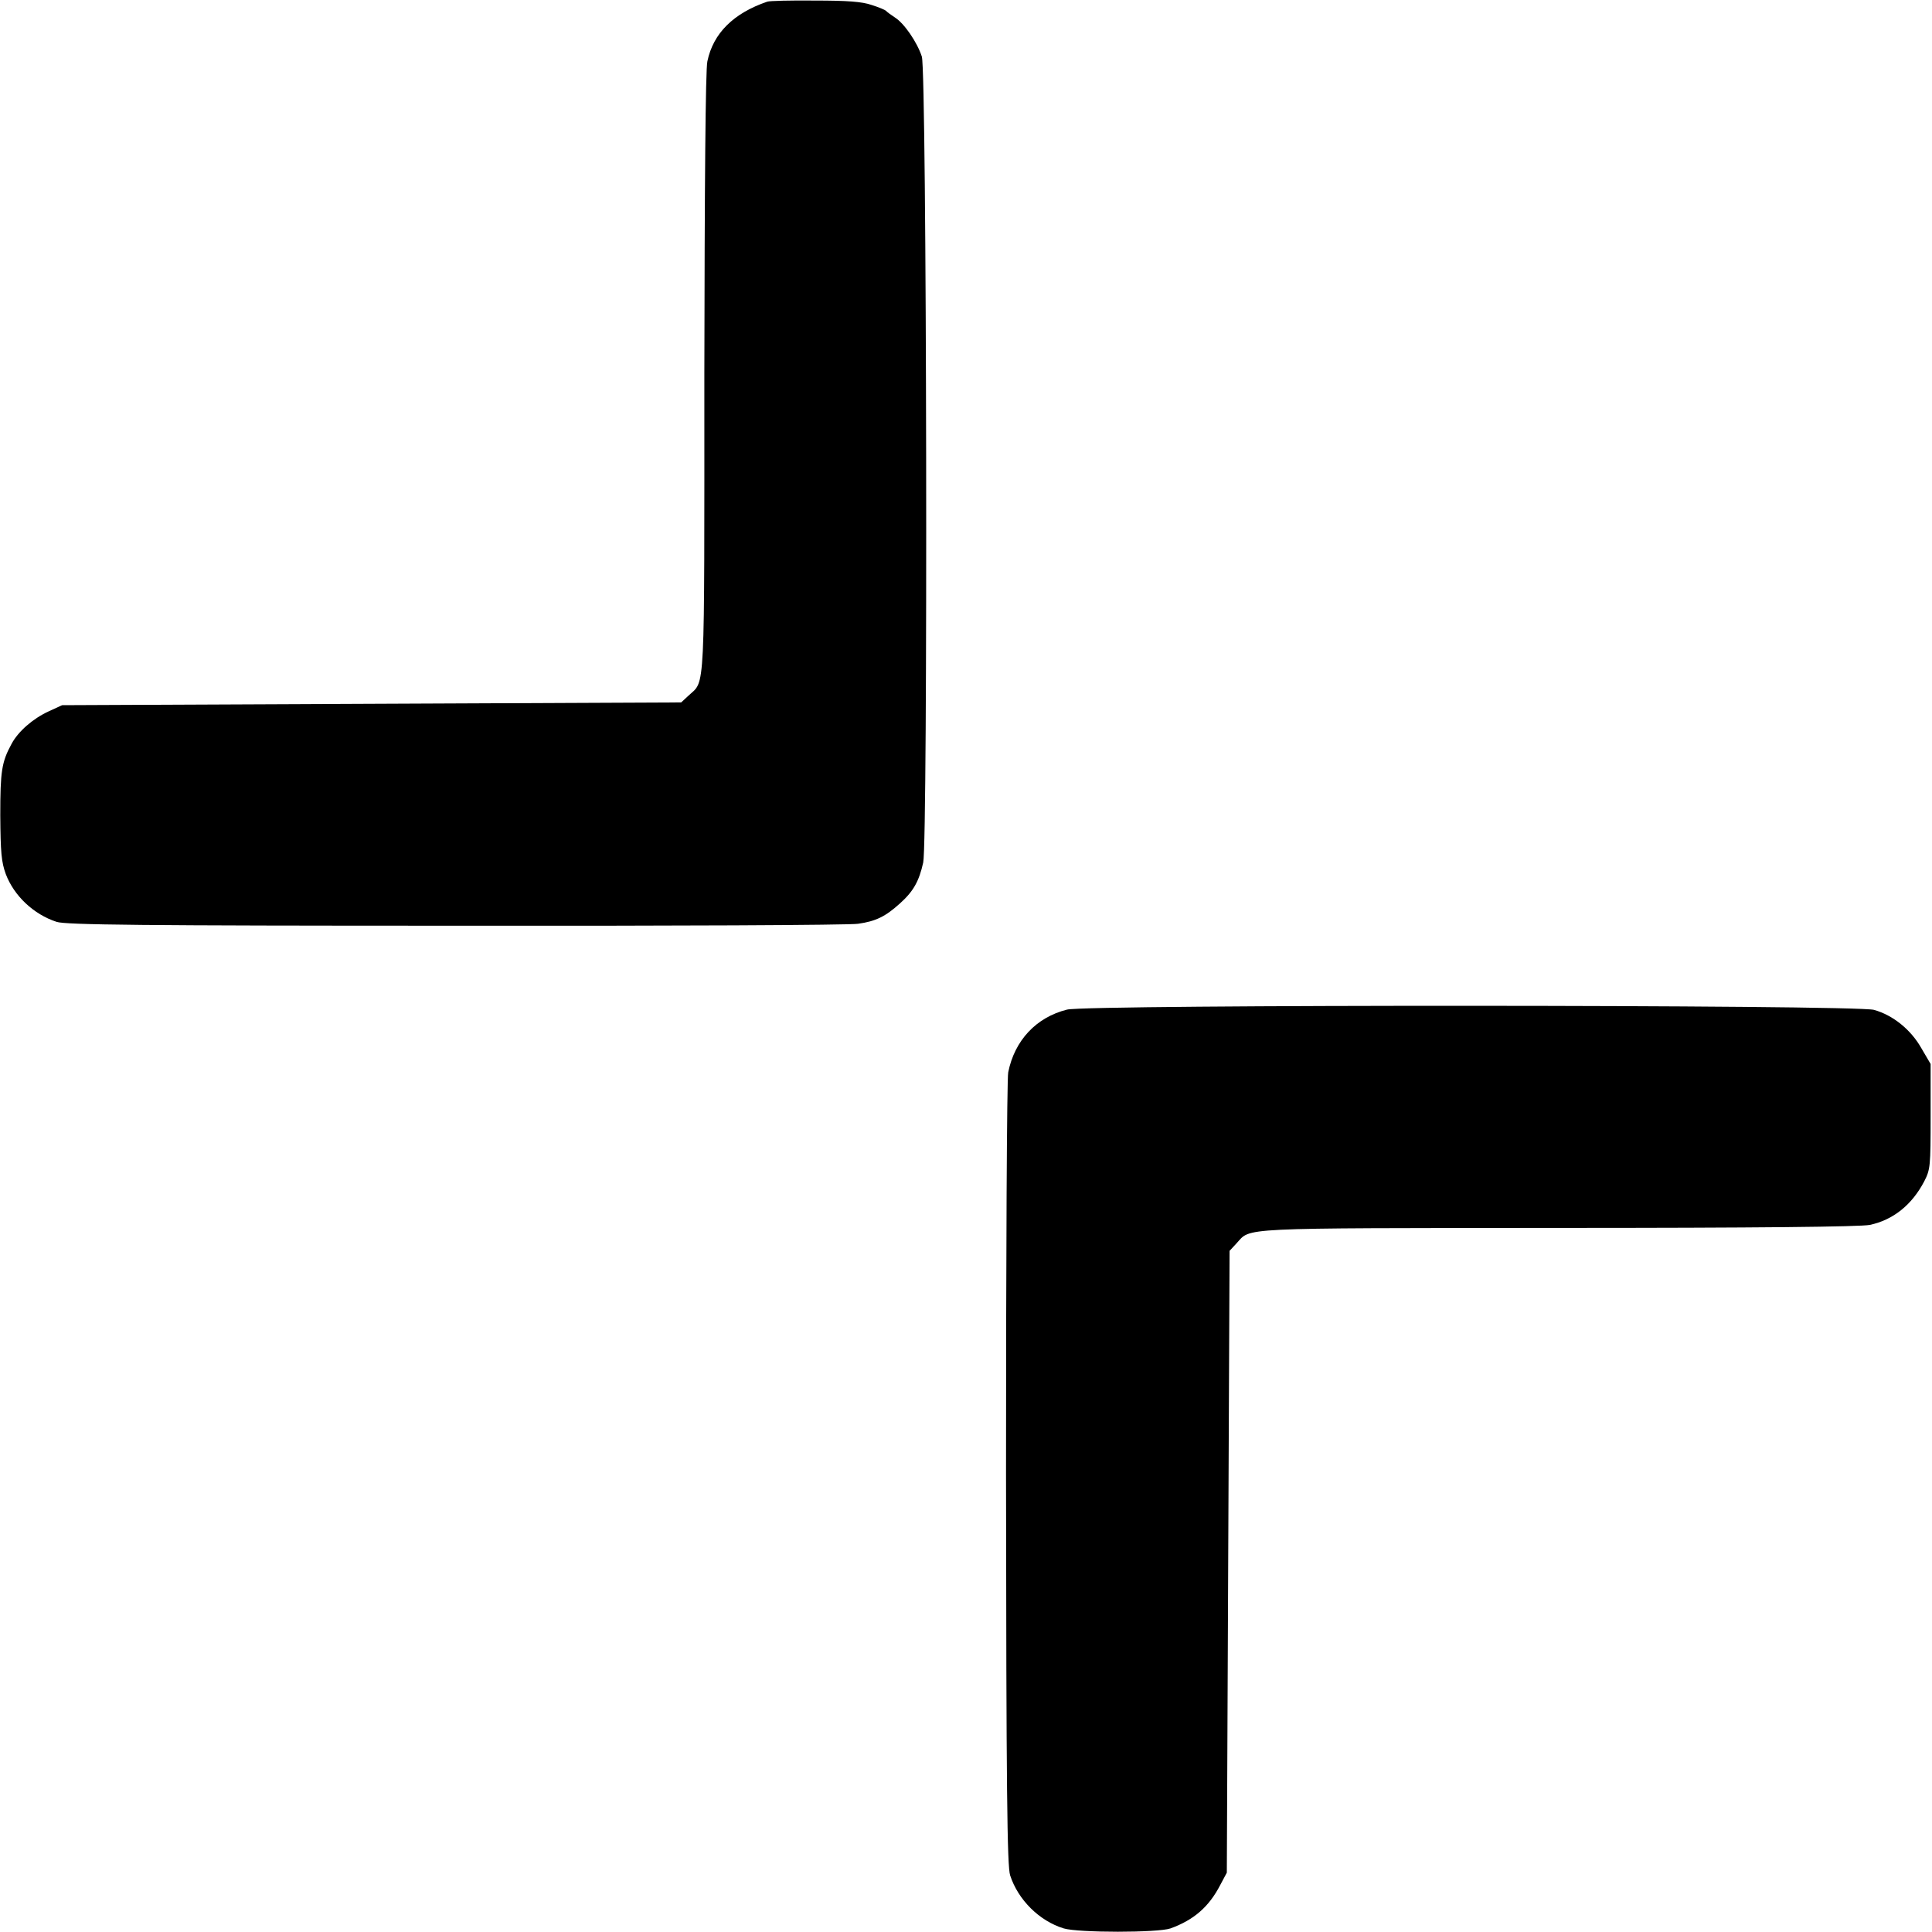
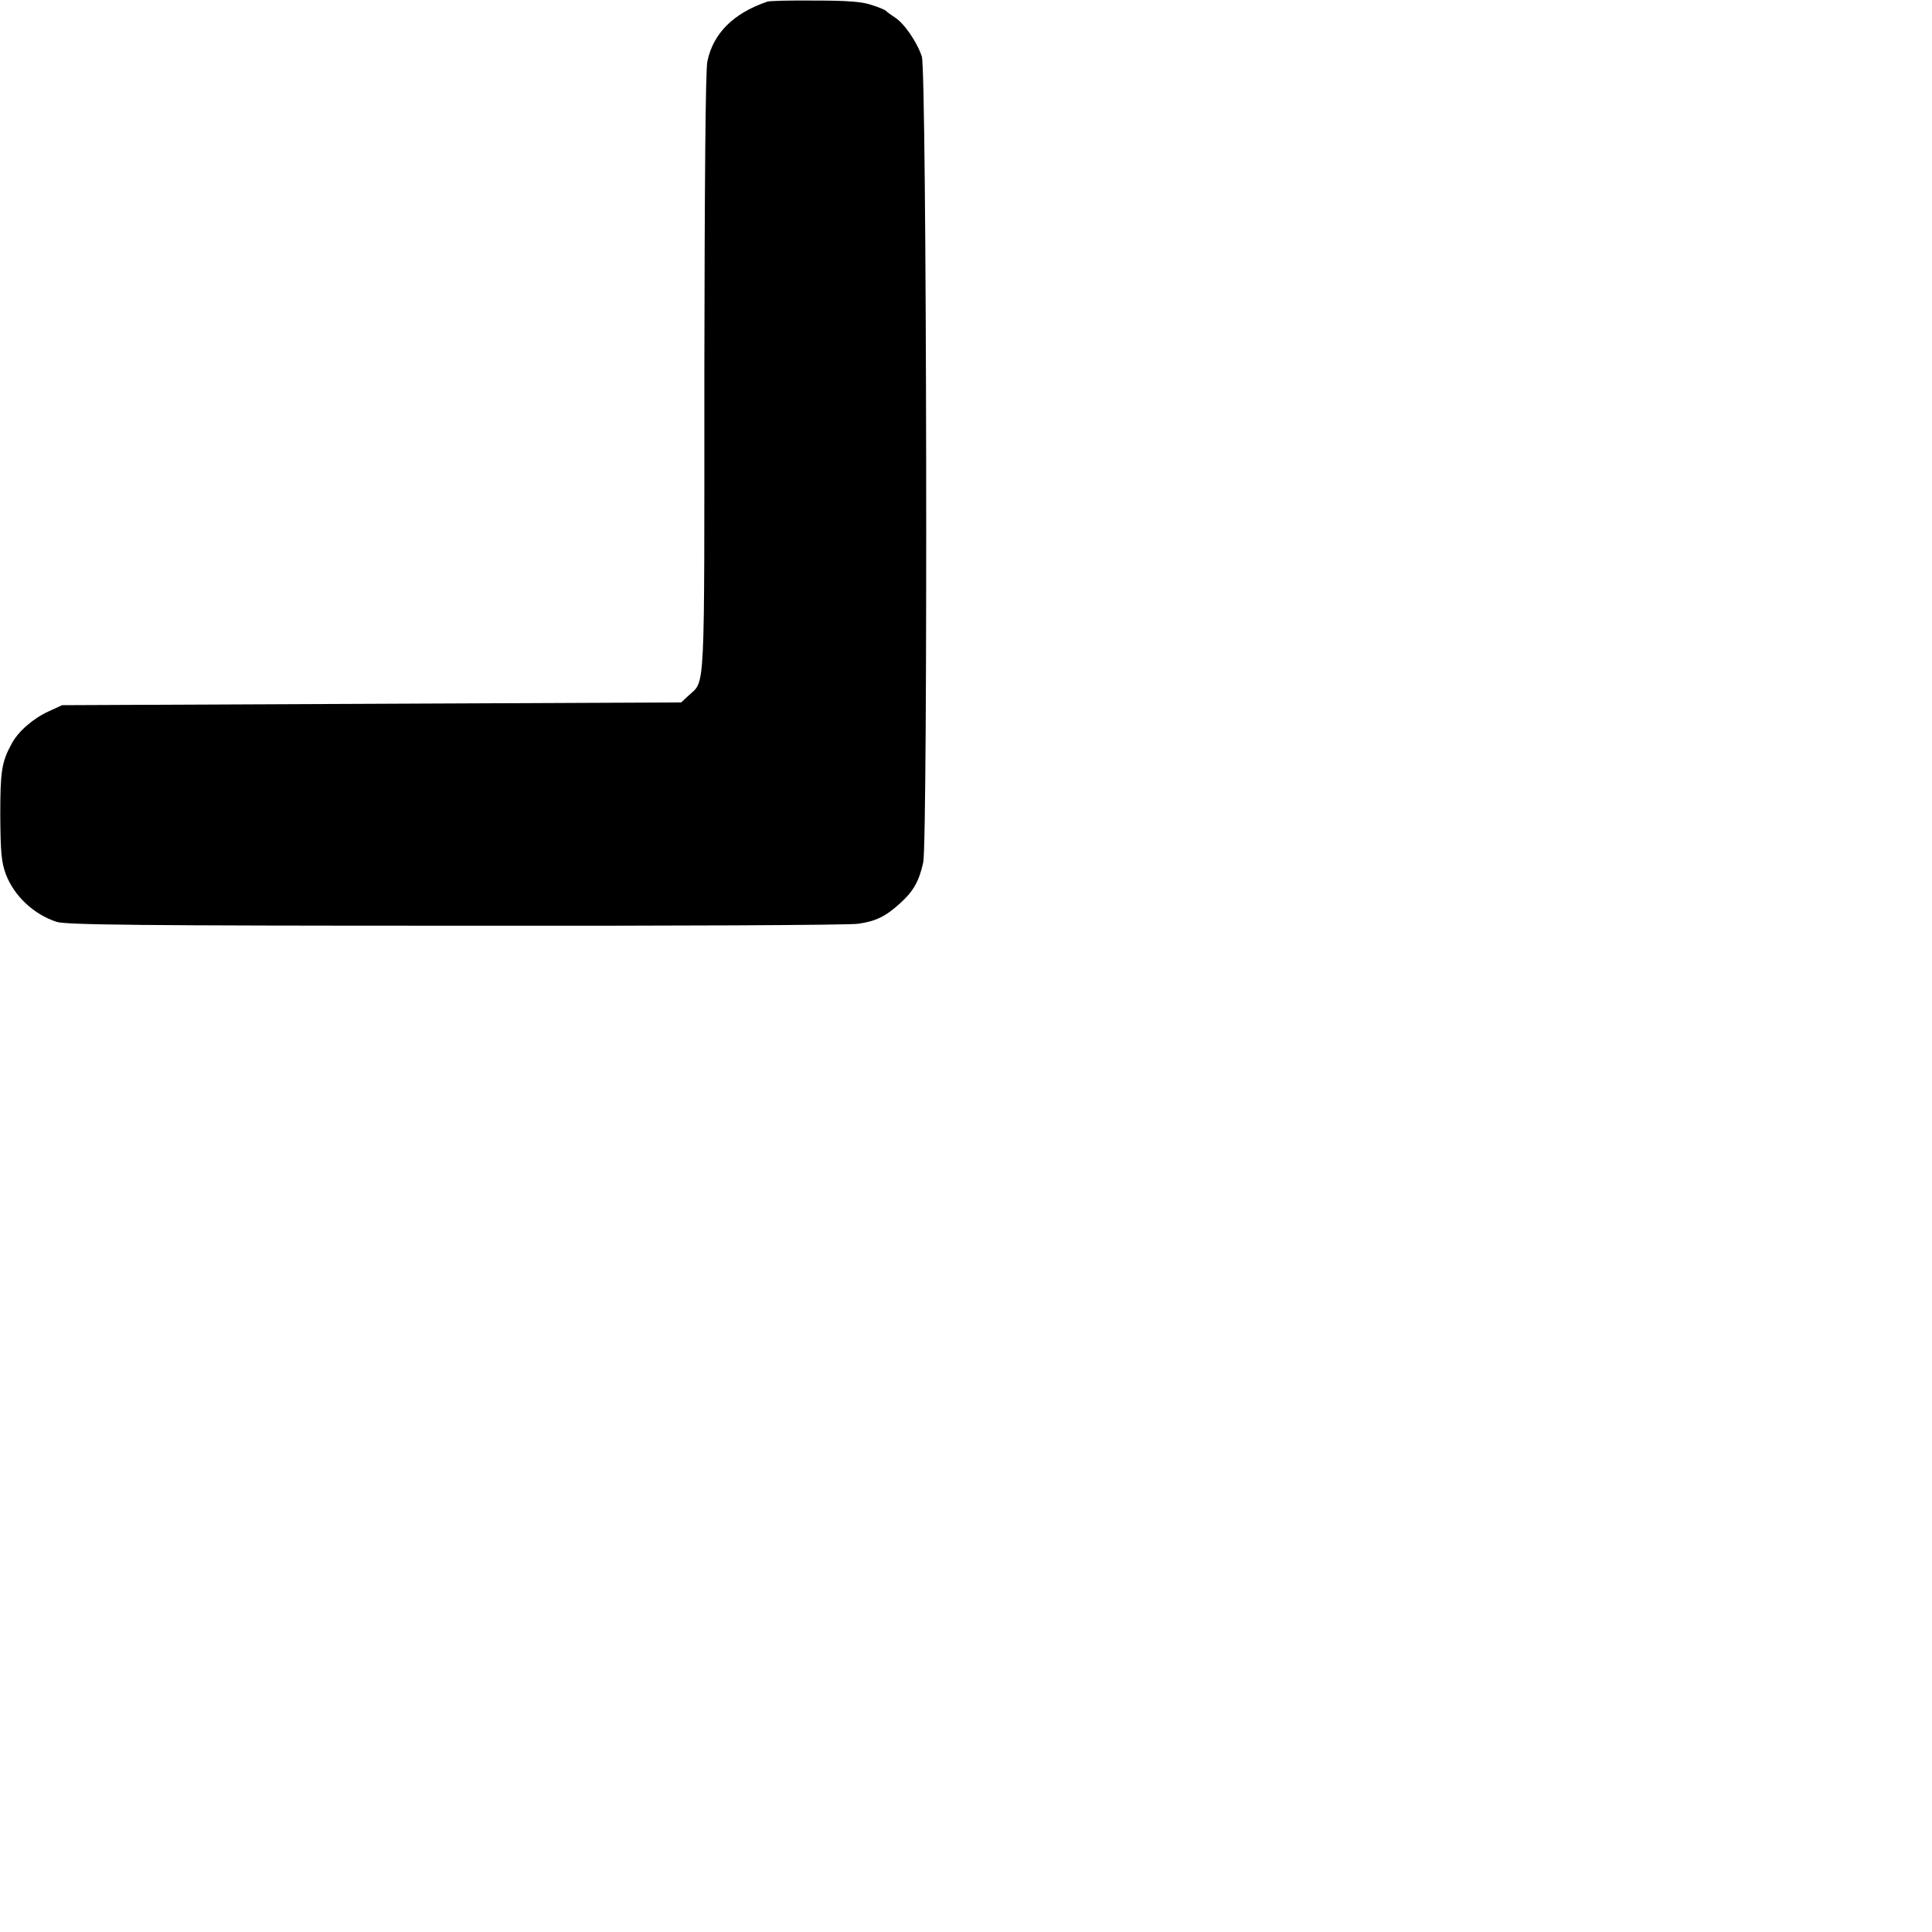
<svg xmlns="http://www.w3.org/2000/svg" version="1.0" width="700pt" height="700pt" viewBox="0 0 700 700" preserveAspectRatio="xMidYMid meet">
  <g transform="translate(0,700) scale(0.1,-0.1)" fill="#000000" stroke="none">
    <path d="M2780 6994 c-123 -42 -196 -115 -217 -216 -7 -29 -10 -451 -11 -1131 0 -1184 4 -1110 -57 -1167 l-27 -25 -1121 -5 -1122 -5 -50 -23 c-56 -26 -109 -72 -133 -117 -36 -66 -41 -99 -41 -259 1 -135 4 -169 20 -213 30 -79 101 -146 184 -173 32 -11 312 -14 1445 -14 773 -1 1429 2 1459 7 64 9 99 26 152 74 48 43 69 80 84 148 17 79 13 2867 -5 2920 -17 52 -64 121 -98 142 -15 10 -29 20 -32 24 -3 3 -26 13 -52 21 -34 12 -88 16 -205 16 -87 1 -165 -1 -173 -4z" />
-     <path d="M3866 3342 c-112 -28 -190 -112 -213 -227 -5 -22 -8 -677 -8 -1455 1 -1146 4 -1423 15 -1455 29 -89 106 -165 194 -192 53 -16 341 -16 387 0 85 31 139 78 180 157 l24 45 5 1127 5 1126 25 27 c54 58 -13 55 1162 56 724 0 1100 4 1133 11 84 18 152 72 197 158 22 43 23 55 23 235 l0 190 -34 58 c-38 67 -103 119 -171 138 -66 19 -2851 20 -2924 1z" />
  </g>
</svg>